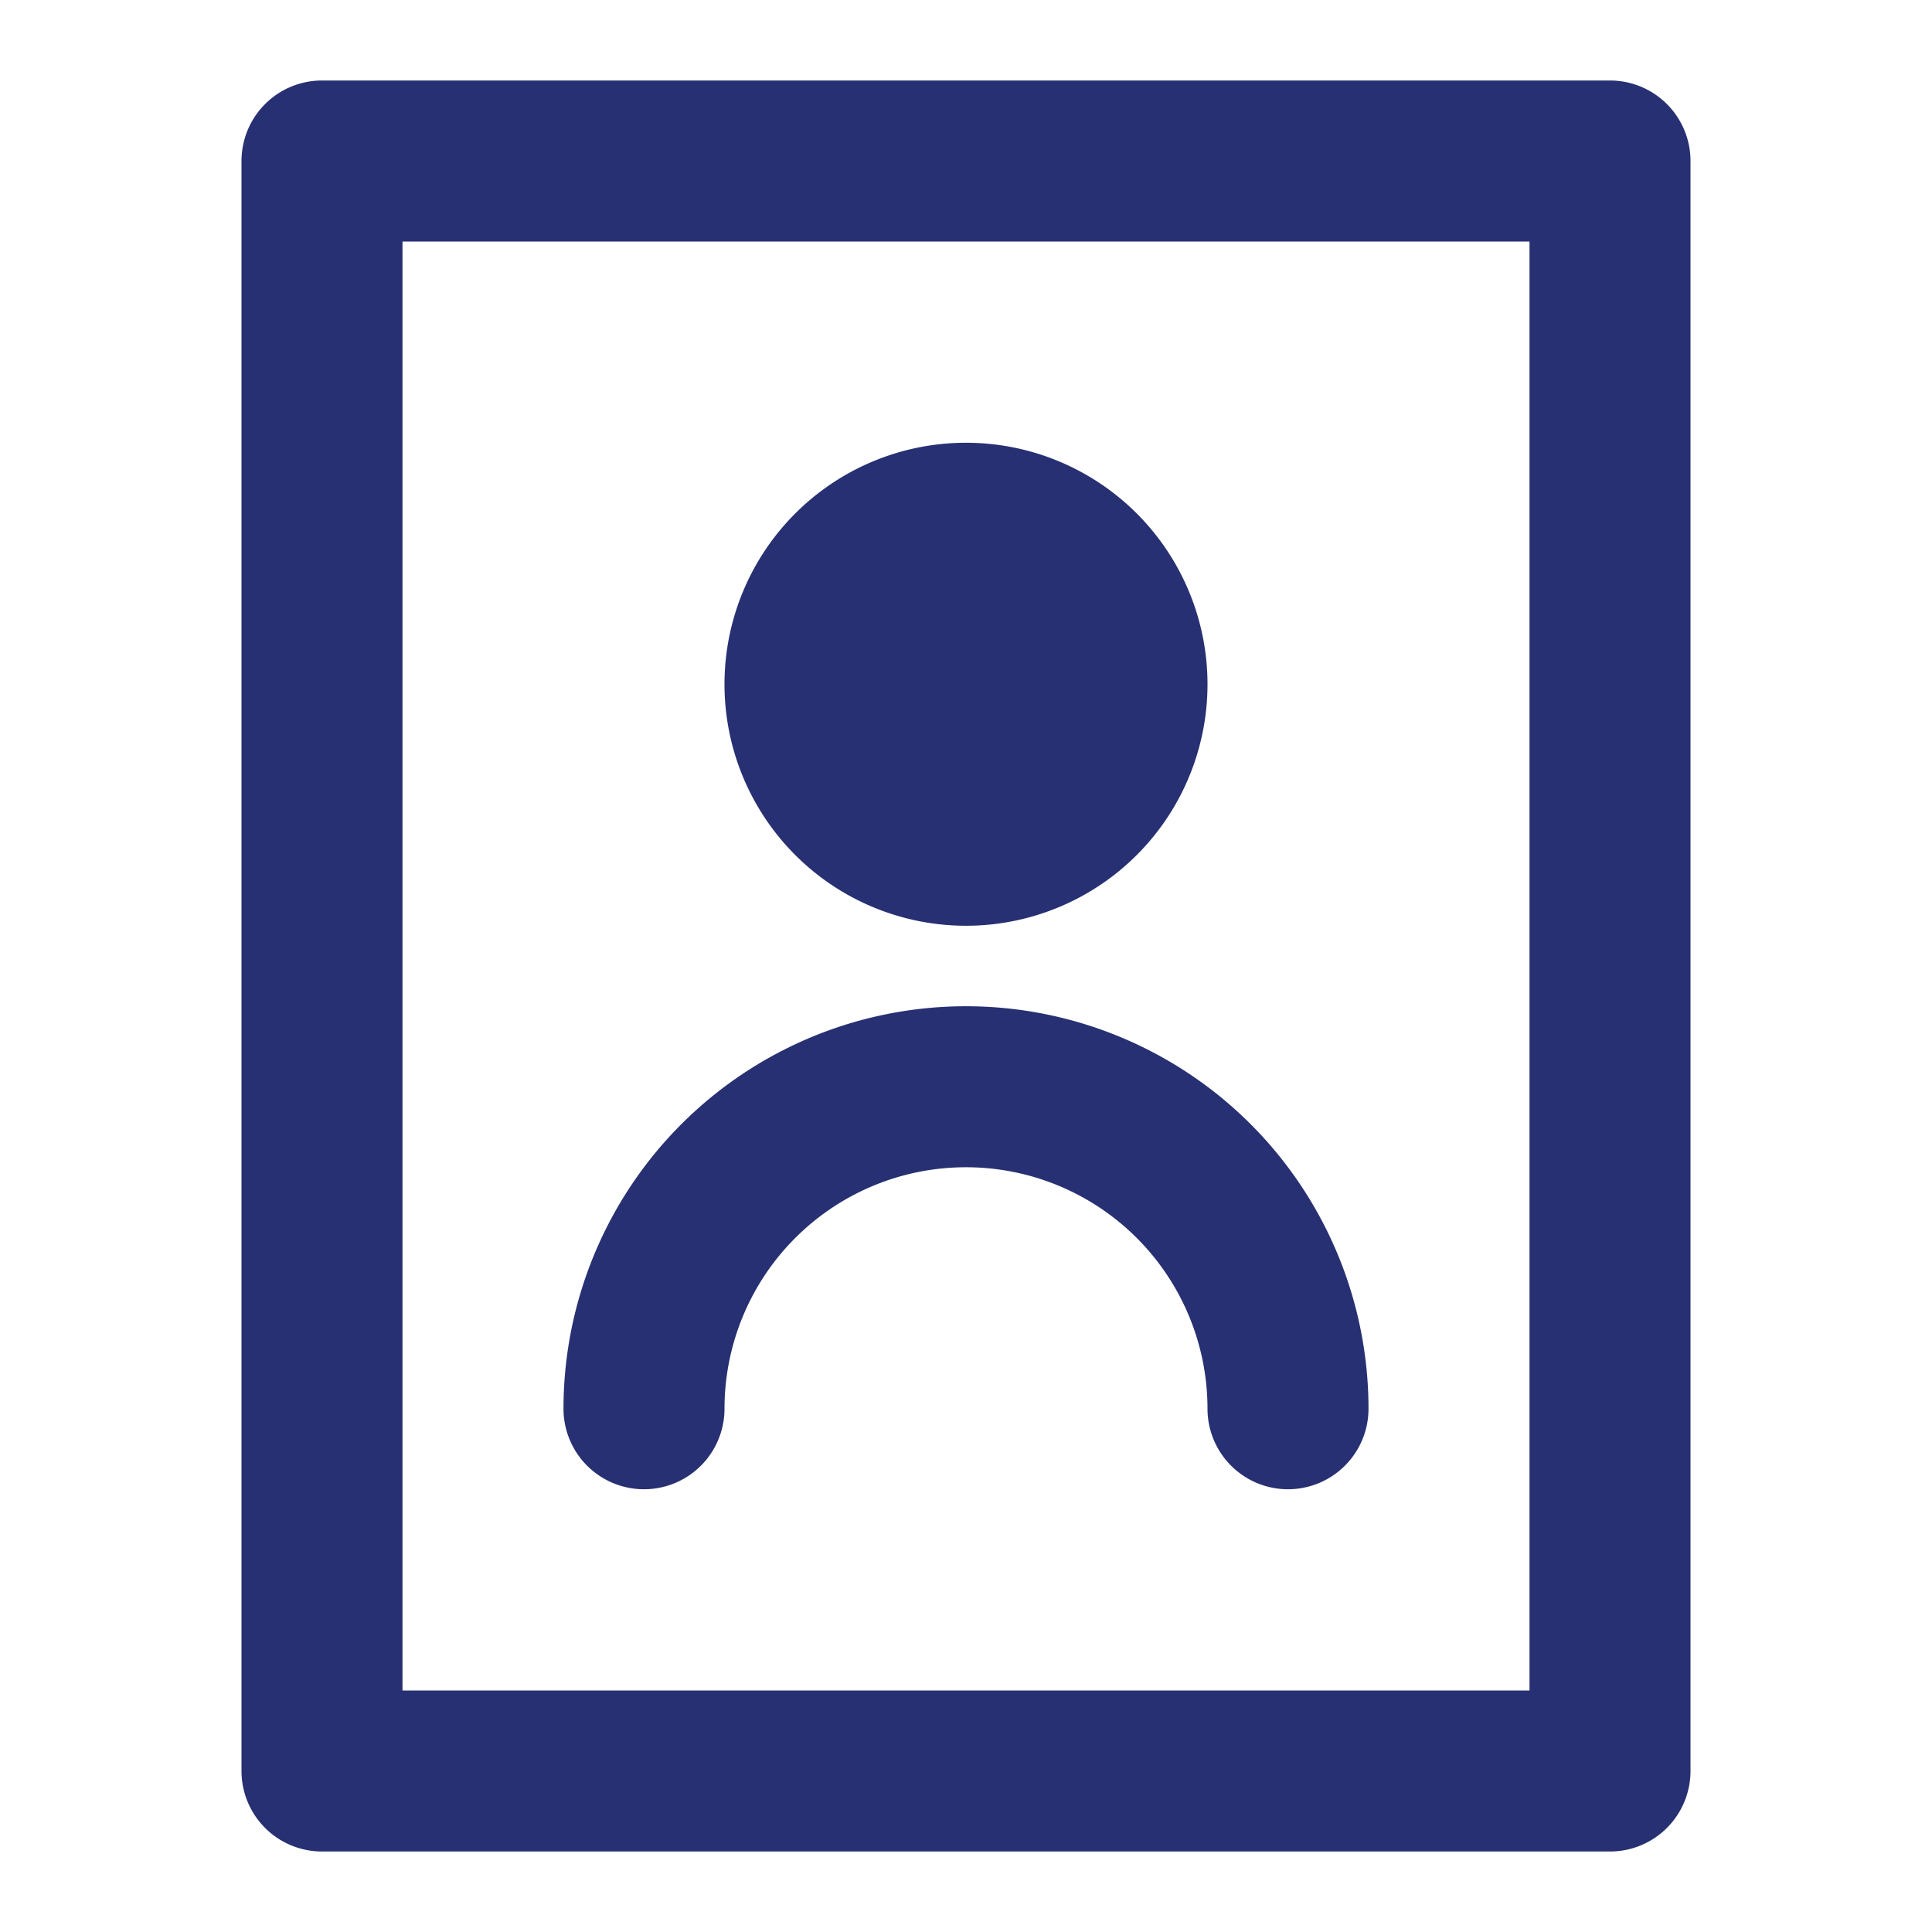
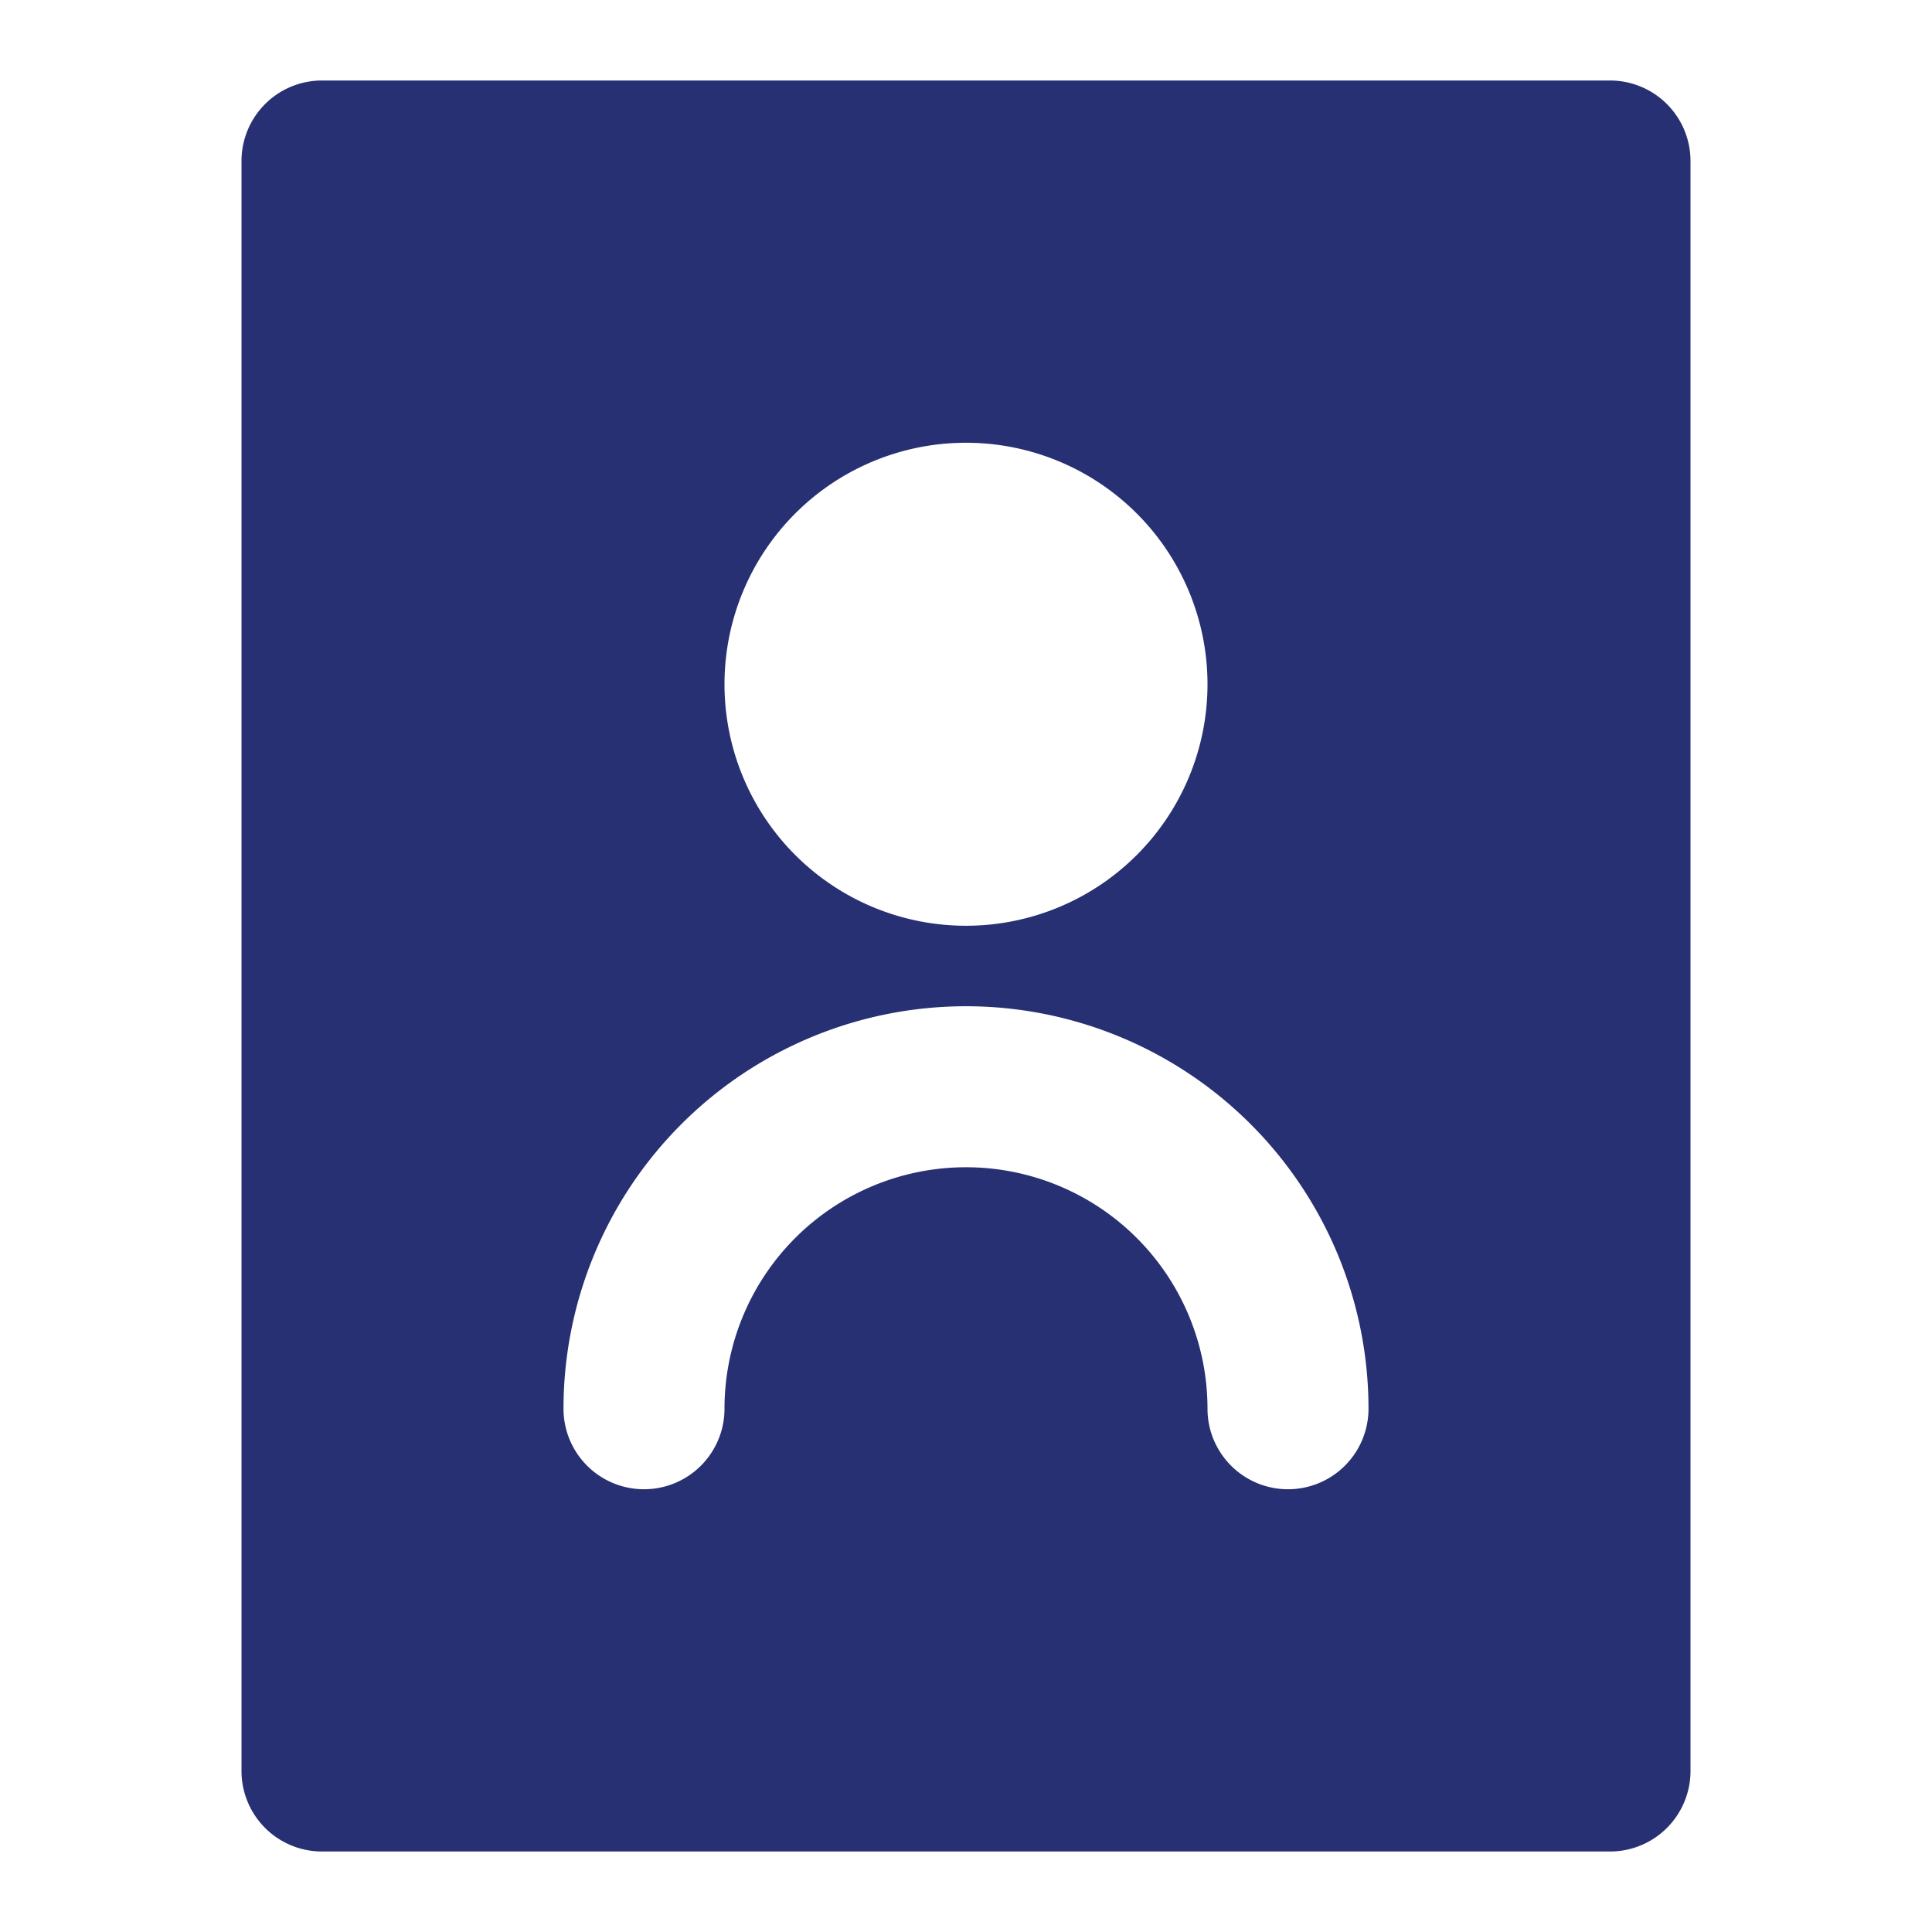
<svg xmlns="http://www.w3.org/2000/svg" fill="#273072" width="800px" height="800px" viewBox="0 0 24 24">
  <g id="SVGRepo_bgCarrier" stroke-width="0" />
  <g id="SVGRepo_tracerCarrier" stroke-linecap="round" stroke-linejoin="round" />
  <g id="SVGRepo_iconCarrier">
-     <path d="M20,1H4A1,1,0,0,0,3,2V22a1,1,0,0,0,1,1H20a1,1,0,0,0,1-1V2A1,1,0,0,0,20,1ZM19,21H5V3H19ZM9,8.5a3,3,0,1,1,3,3A3,3,0,0,1,9,8.5Zm-2,9a5,5,0,0,1,10,0,1,1,0,0,1-2,0,3,3,0,0,0-6,0,1,1,0,0,1-2,0Z" />
+     <path d="M20,1H4A1,1,0,0,0,3,2V22a1,1,0,0,0,1,1H20a1,1,0,0,0,1-1V2A1,1,0,0,0,20,1ZM19,21H5H19ZM9,8.5a3,3,0,1,1,3,3A3,3,0,0,1,9,8.5Zm-2,9a5,5,0,0,1,10,0,1,1,0,0,1-2,0,3,3,0,0,0-6,0,1,1,0,0,1-2,0Z" />
  </g>
</svg>